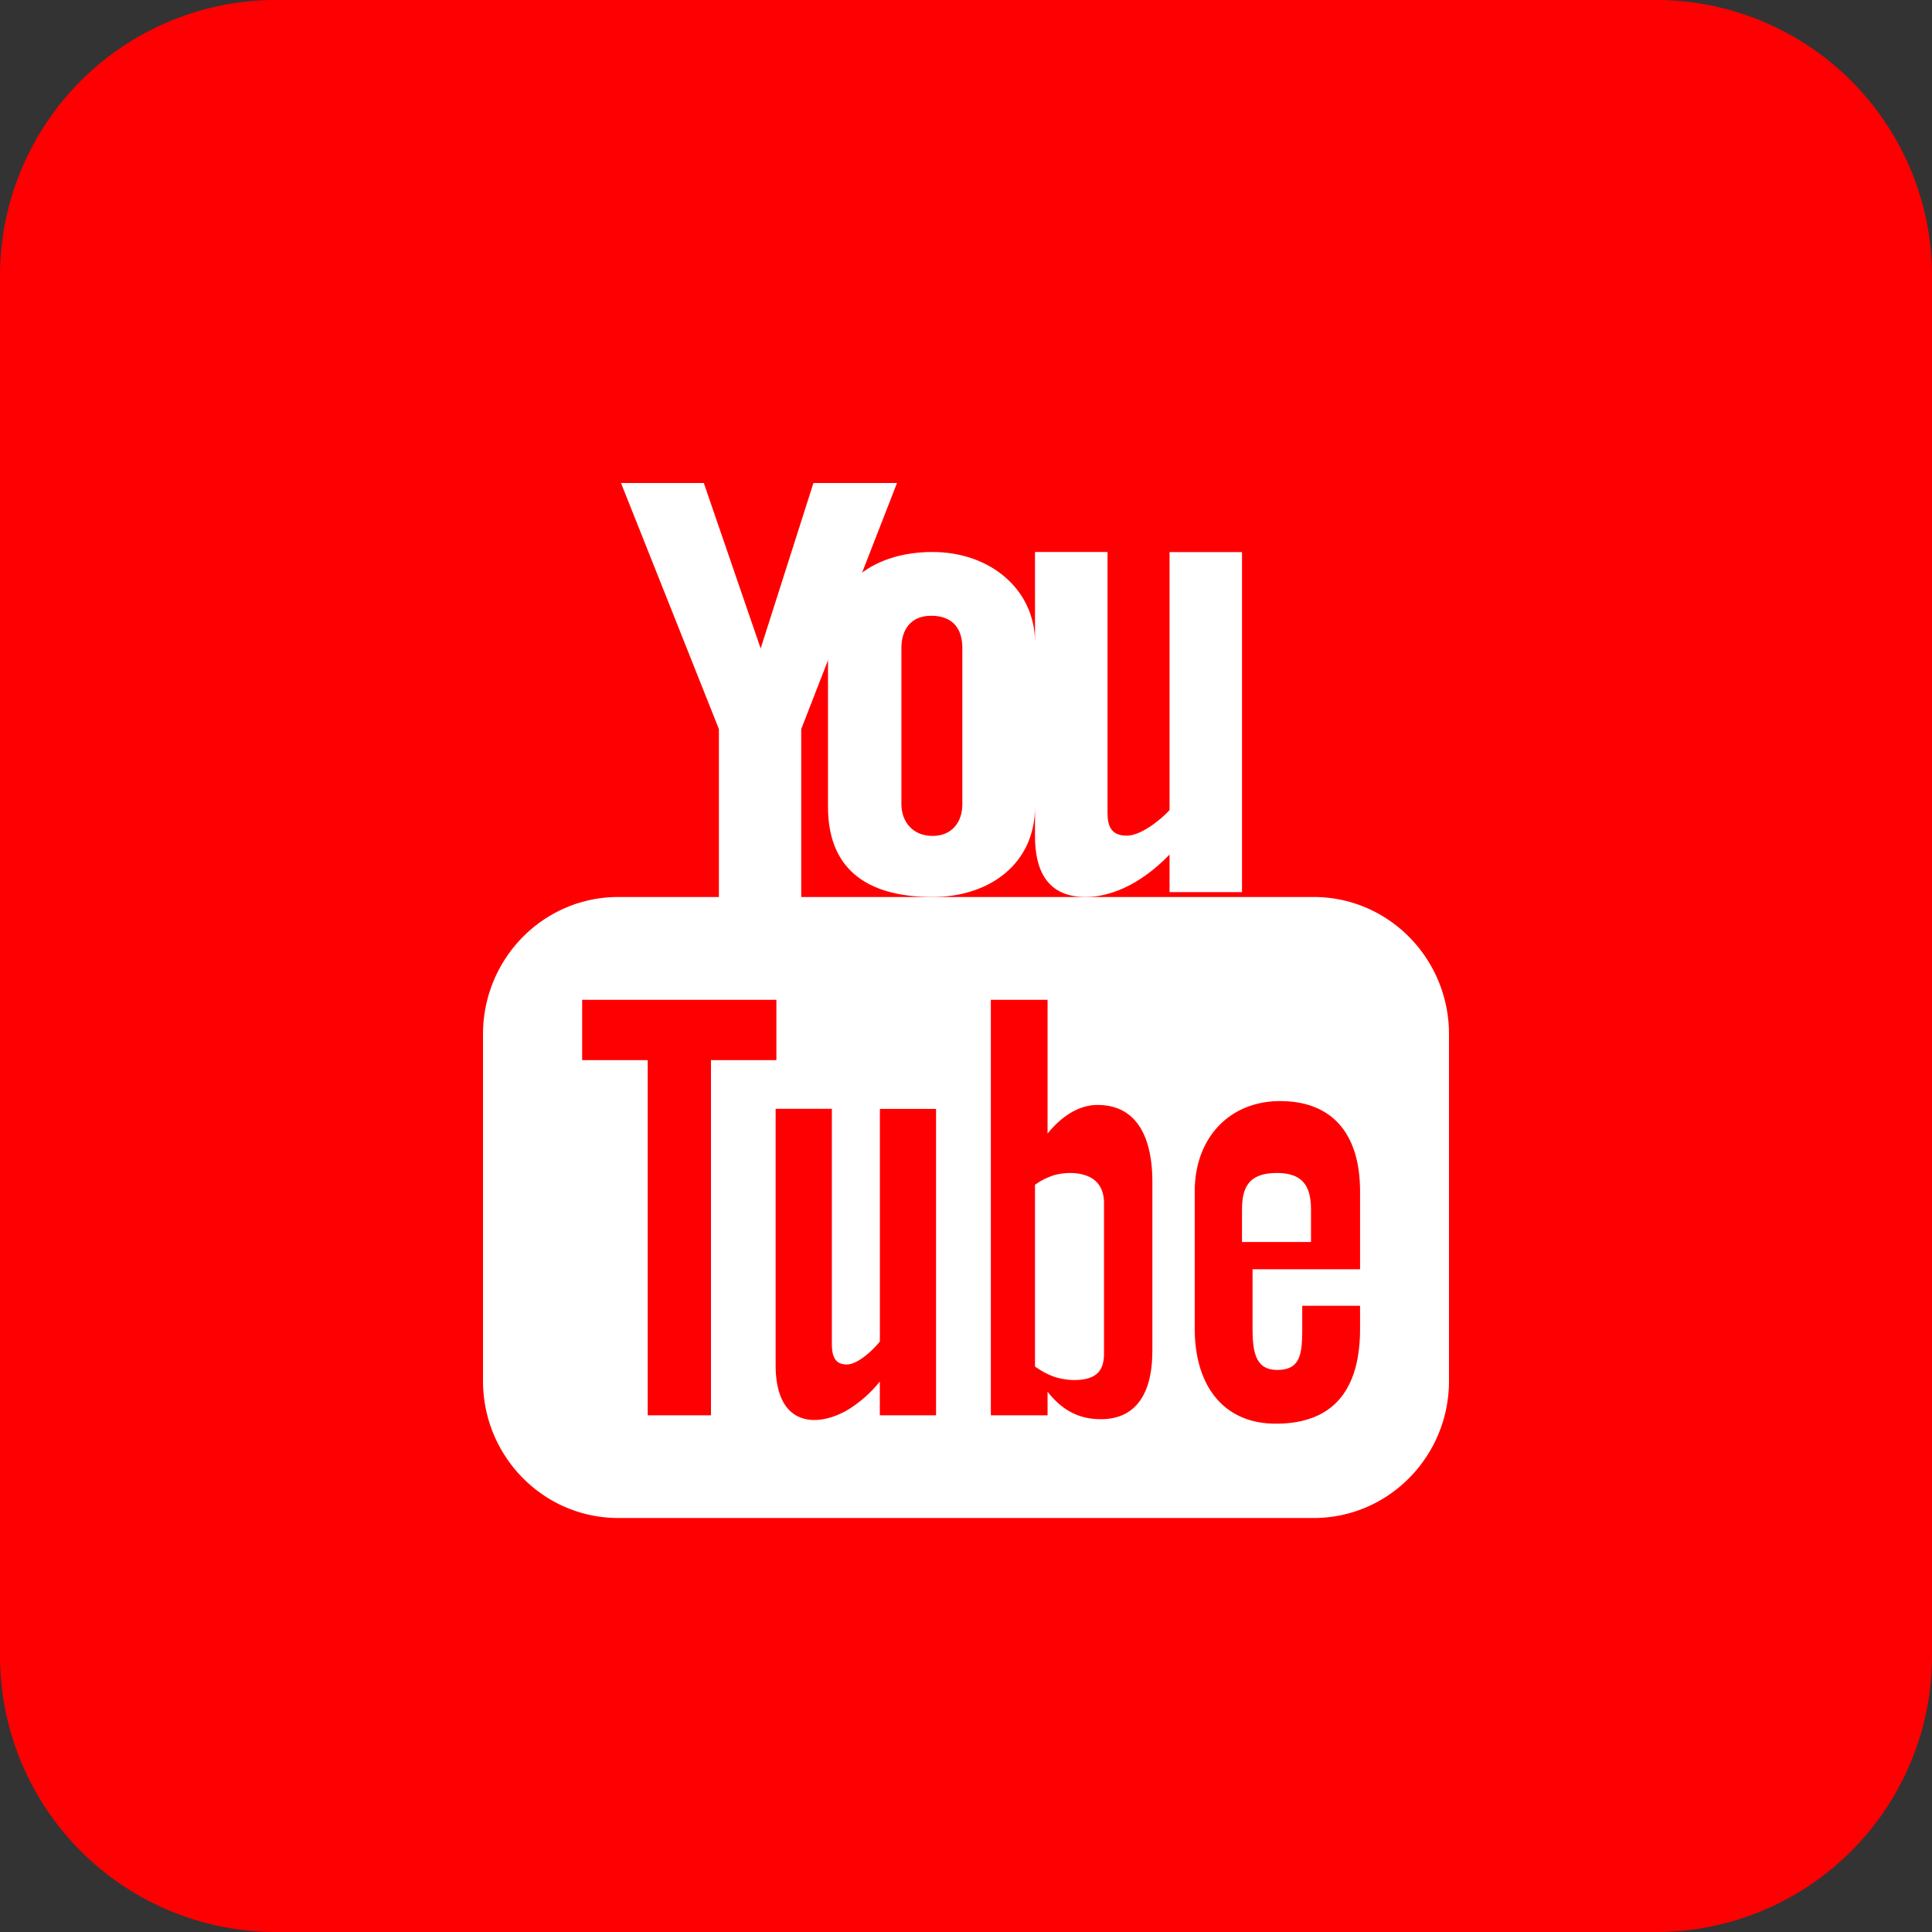
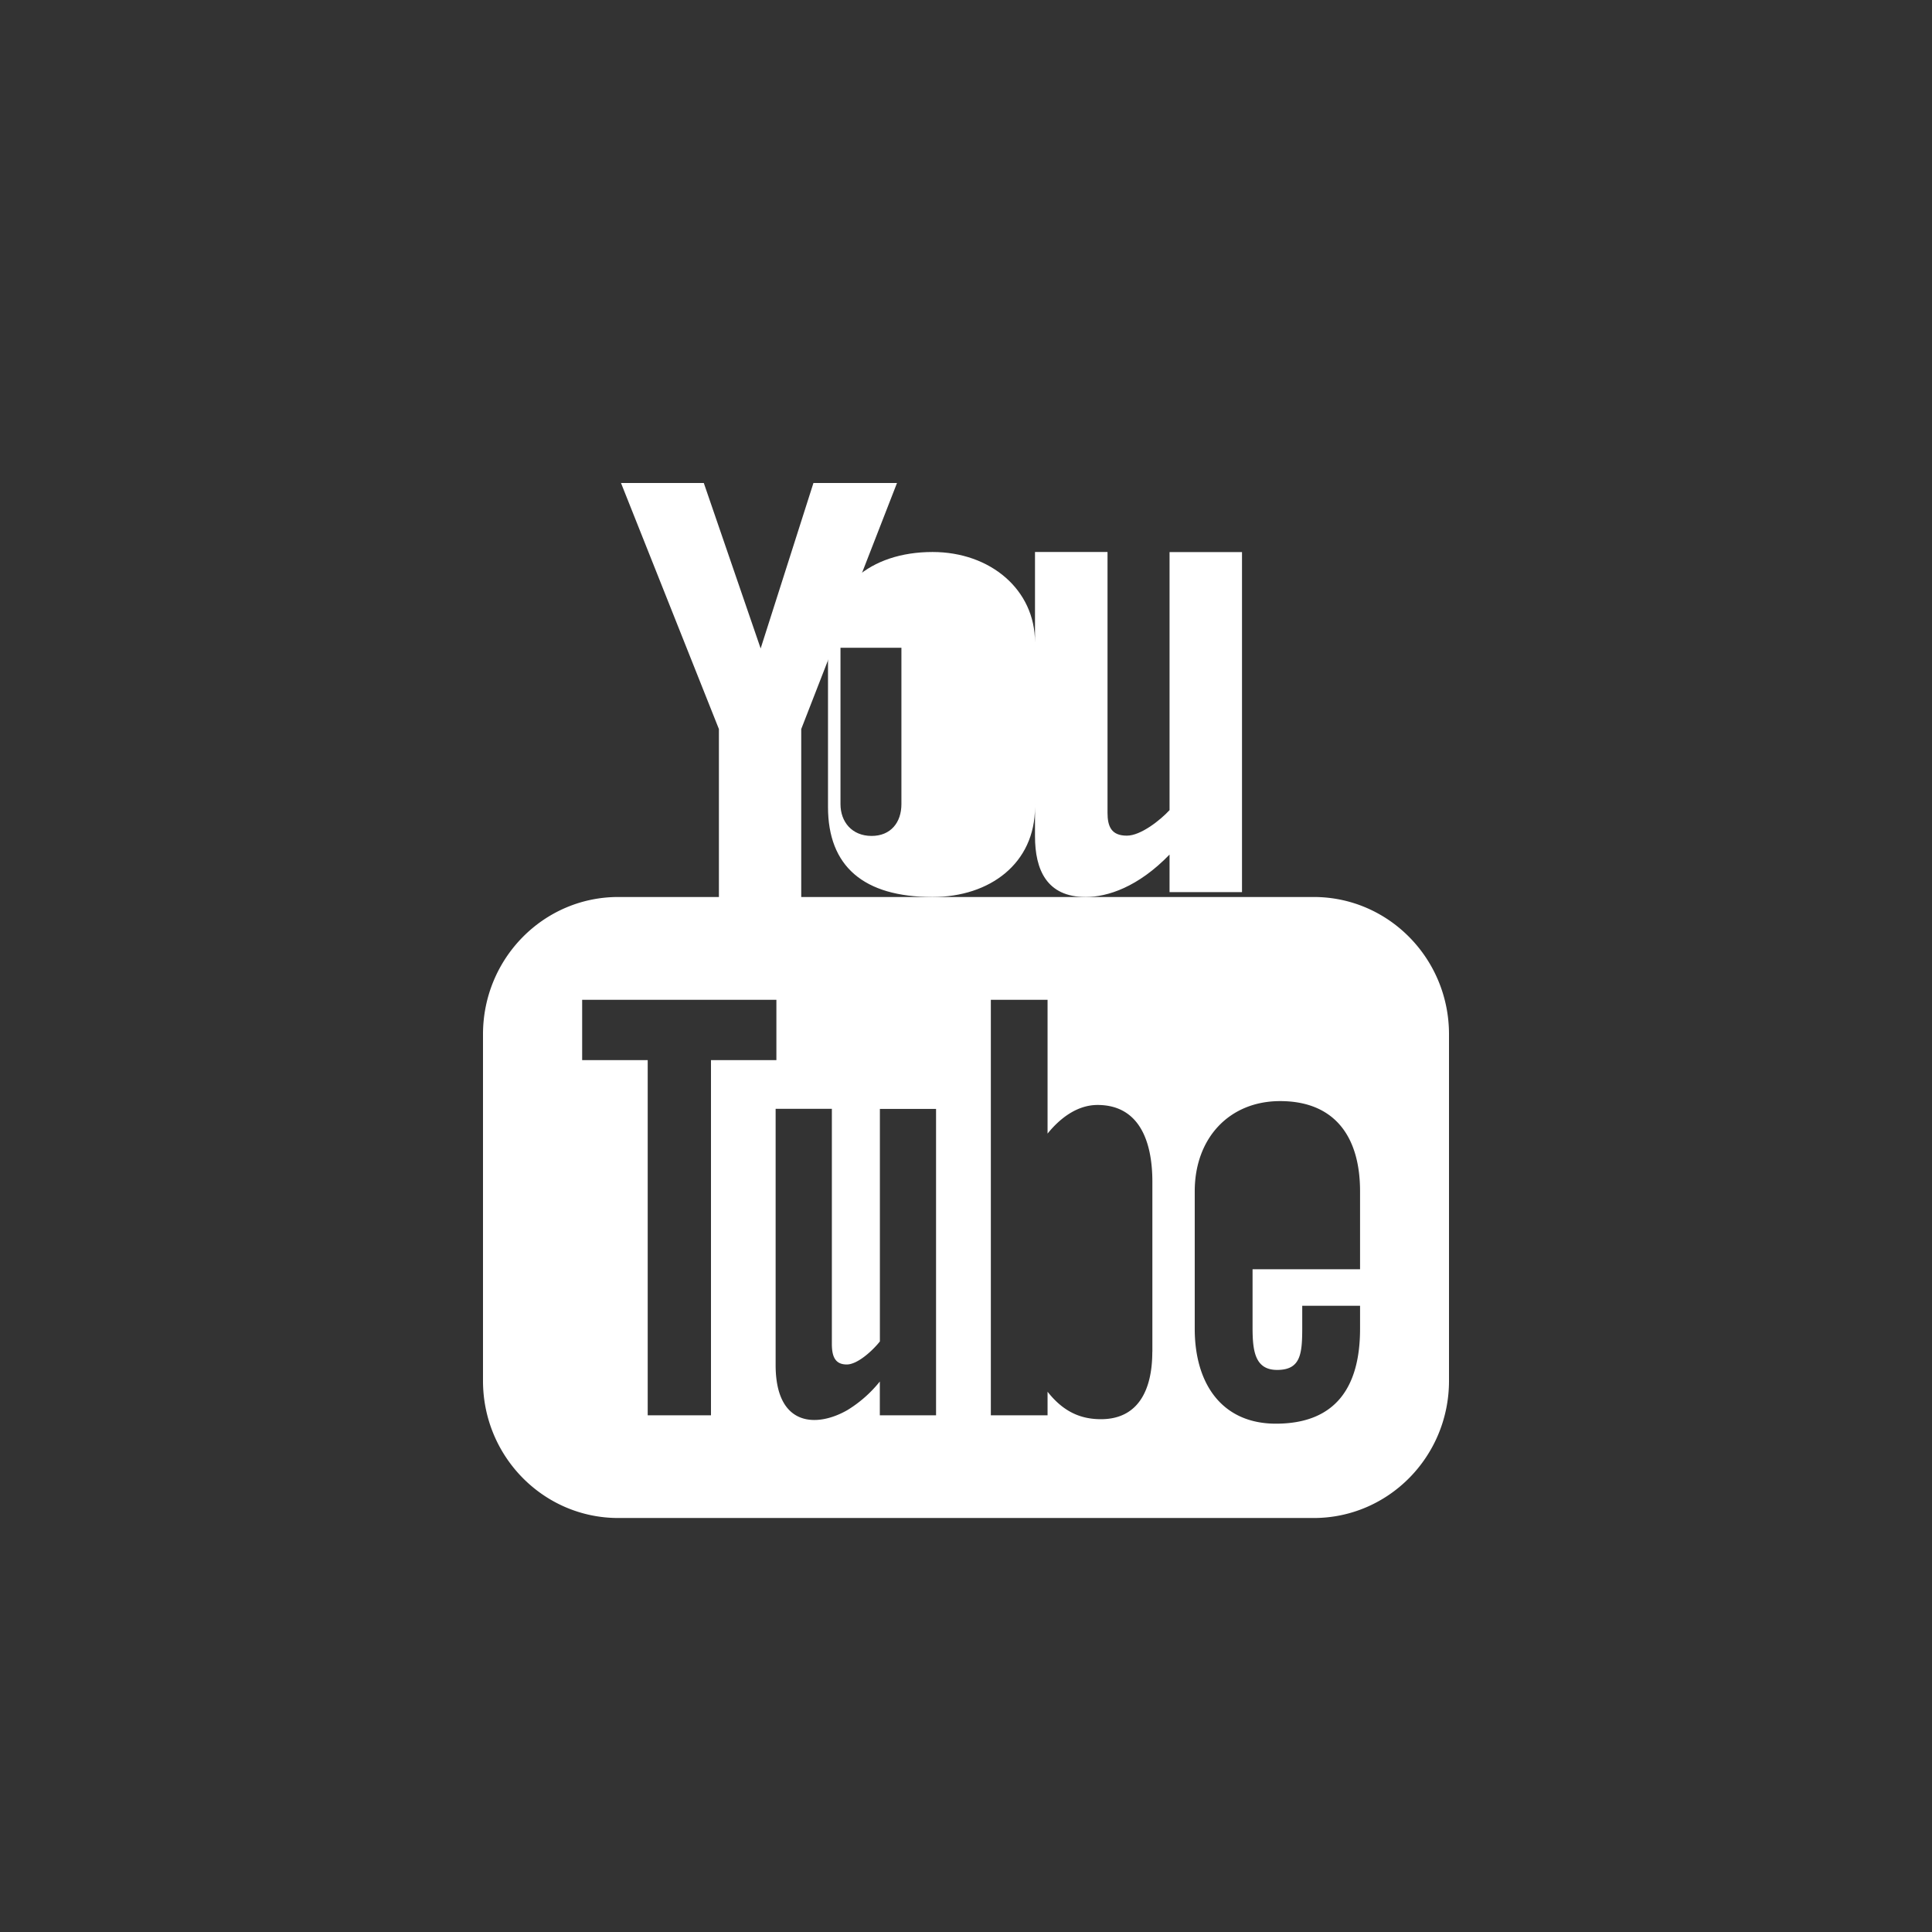
<svg xmlns="http://www.w3.org/2000/svg" width="28" height="28" viewBox="0 0 28 28">
  <rect x="0" y="0" width="28" height="28" fill="#333333" stroke="none" />
  <title>Group 5</title>
  <g fill="none" fill-rule="evenodd">
-     <path d="M4 28h20a4 4 0 0 0 4-4V4a4 4 0 0 0-4-4H4a4 4 0 0 0-4 4v20a4 4 0 0 0 4 4z" fill="#FF0002" />
-     <path d="M15.734 13c.318 0 .76-.144 1.216-.615v.544H18V8.001h-1.05v3.74c-.129.14-.414.37-.619.37-.225 0-.28-.134-.28-.332V8H15v4.12c0 .486.171.88.734.88m-2.67-3.612c0-.266.14-.464.43-.464.318 0 .453.192.453.464v2.266c0 .265-.154.461-.432.461-.285 0-.451-.204-.451-.461V9.388zM12 11.695c0 .858.513 1.305 1.515 1.305.831 0 1.485-.487 1.485-1.305V9.309C15 8.546 14.353 8 13.515 8 12.604 8 12 8.527 12 9.309v2.386z" fill="#FFF" />
+     <path d="M15.734 13c.318 0 .76-.144 1.216-.615v.544H18V8.001h-1.05v3.74c-.129.14-.414.37-.619.37-.225 0-.28-.134-.28-.332V8H15v4.12c0 .486.171.88.734.88m-2.67-3.612v2.266c0 .265-.154.461-.432.461-.285 0-.451-.204-.451-.461V9.388zM12 11.695c0 .858.513 1.305 1.515 1.305.831 0 1.485-.487 1.485-1.305V9.309C15 8.546 14.353 8 13.515 8 12.604 8 12 8.527 12 9.309v2.386z" fill="#FFF" />
    <path fill="#FFF" d="M10.419 13h1.193v-2.434L13 7h-1.211l-.765 2.398L10.2 7H9l1.419 3.566zm9.291 5.395h-1.557v.838c0 .333.028.621.356.621.344 0 .364-.234.364-.62v-.31h.838v.334c0 .856-.363 1.375-1.22 1.375-.779 0-1.176-.575-1.176-1.375v-1.993c0-.772.502-1.307 1.237-1.307.781 0 1.159.503 1.159 1.307v1.13zm-3.01 1.197c0 .549-.202.976-.744.976-.298 0-.547-.11-.774-.398v.342h-.822V14.49h.822v1.939c.183-.227.433-.415.724-.415.596 0 .795.511.795 1.113v2.465zm-3.134.92h-.815v-.49a1.81 1.81 0 0 1-.468.413c-.439.254-1.042.25-1.042-.653V16.07h.815v3.405c0 .178.043.3.216.3.159 0 .38-.207.48-.334v-3.37h.814v4.44zm-3.262 0h-.917v-5.148h-.95v-.874h2.815v.874h-.948v5.148zM19.039 13H8.96C7.878 13 7 13.89 7 14.99v5.022C7 21.11 7.878 22 8.96 22h10.08c1.082 0 1.96-.89 1.96-1.988v-5.023C21 13.891 20.122 13 19.04 13z" />
-     <path d="M18.506 17c-.42 0-.506.222-.506.537V18h1v-.463c0-.31-.089-.537-.494-.537m-3.259.042a.934.934 0 0 0-.247.129v2.634c.098.069.193.119.284.15.194.064.48.07.611-.044.07-.06.105-.157.105-.292v-2.183c0-.143-.044-.251-.128-.325-.144-.125-.415-.139-.625-.07" fill="#FFF" />
  </g>
</svg>